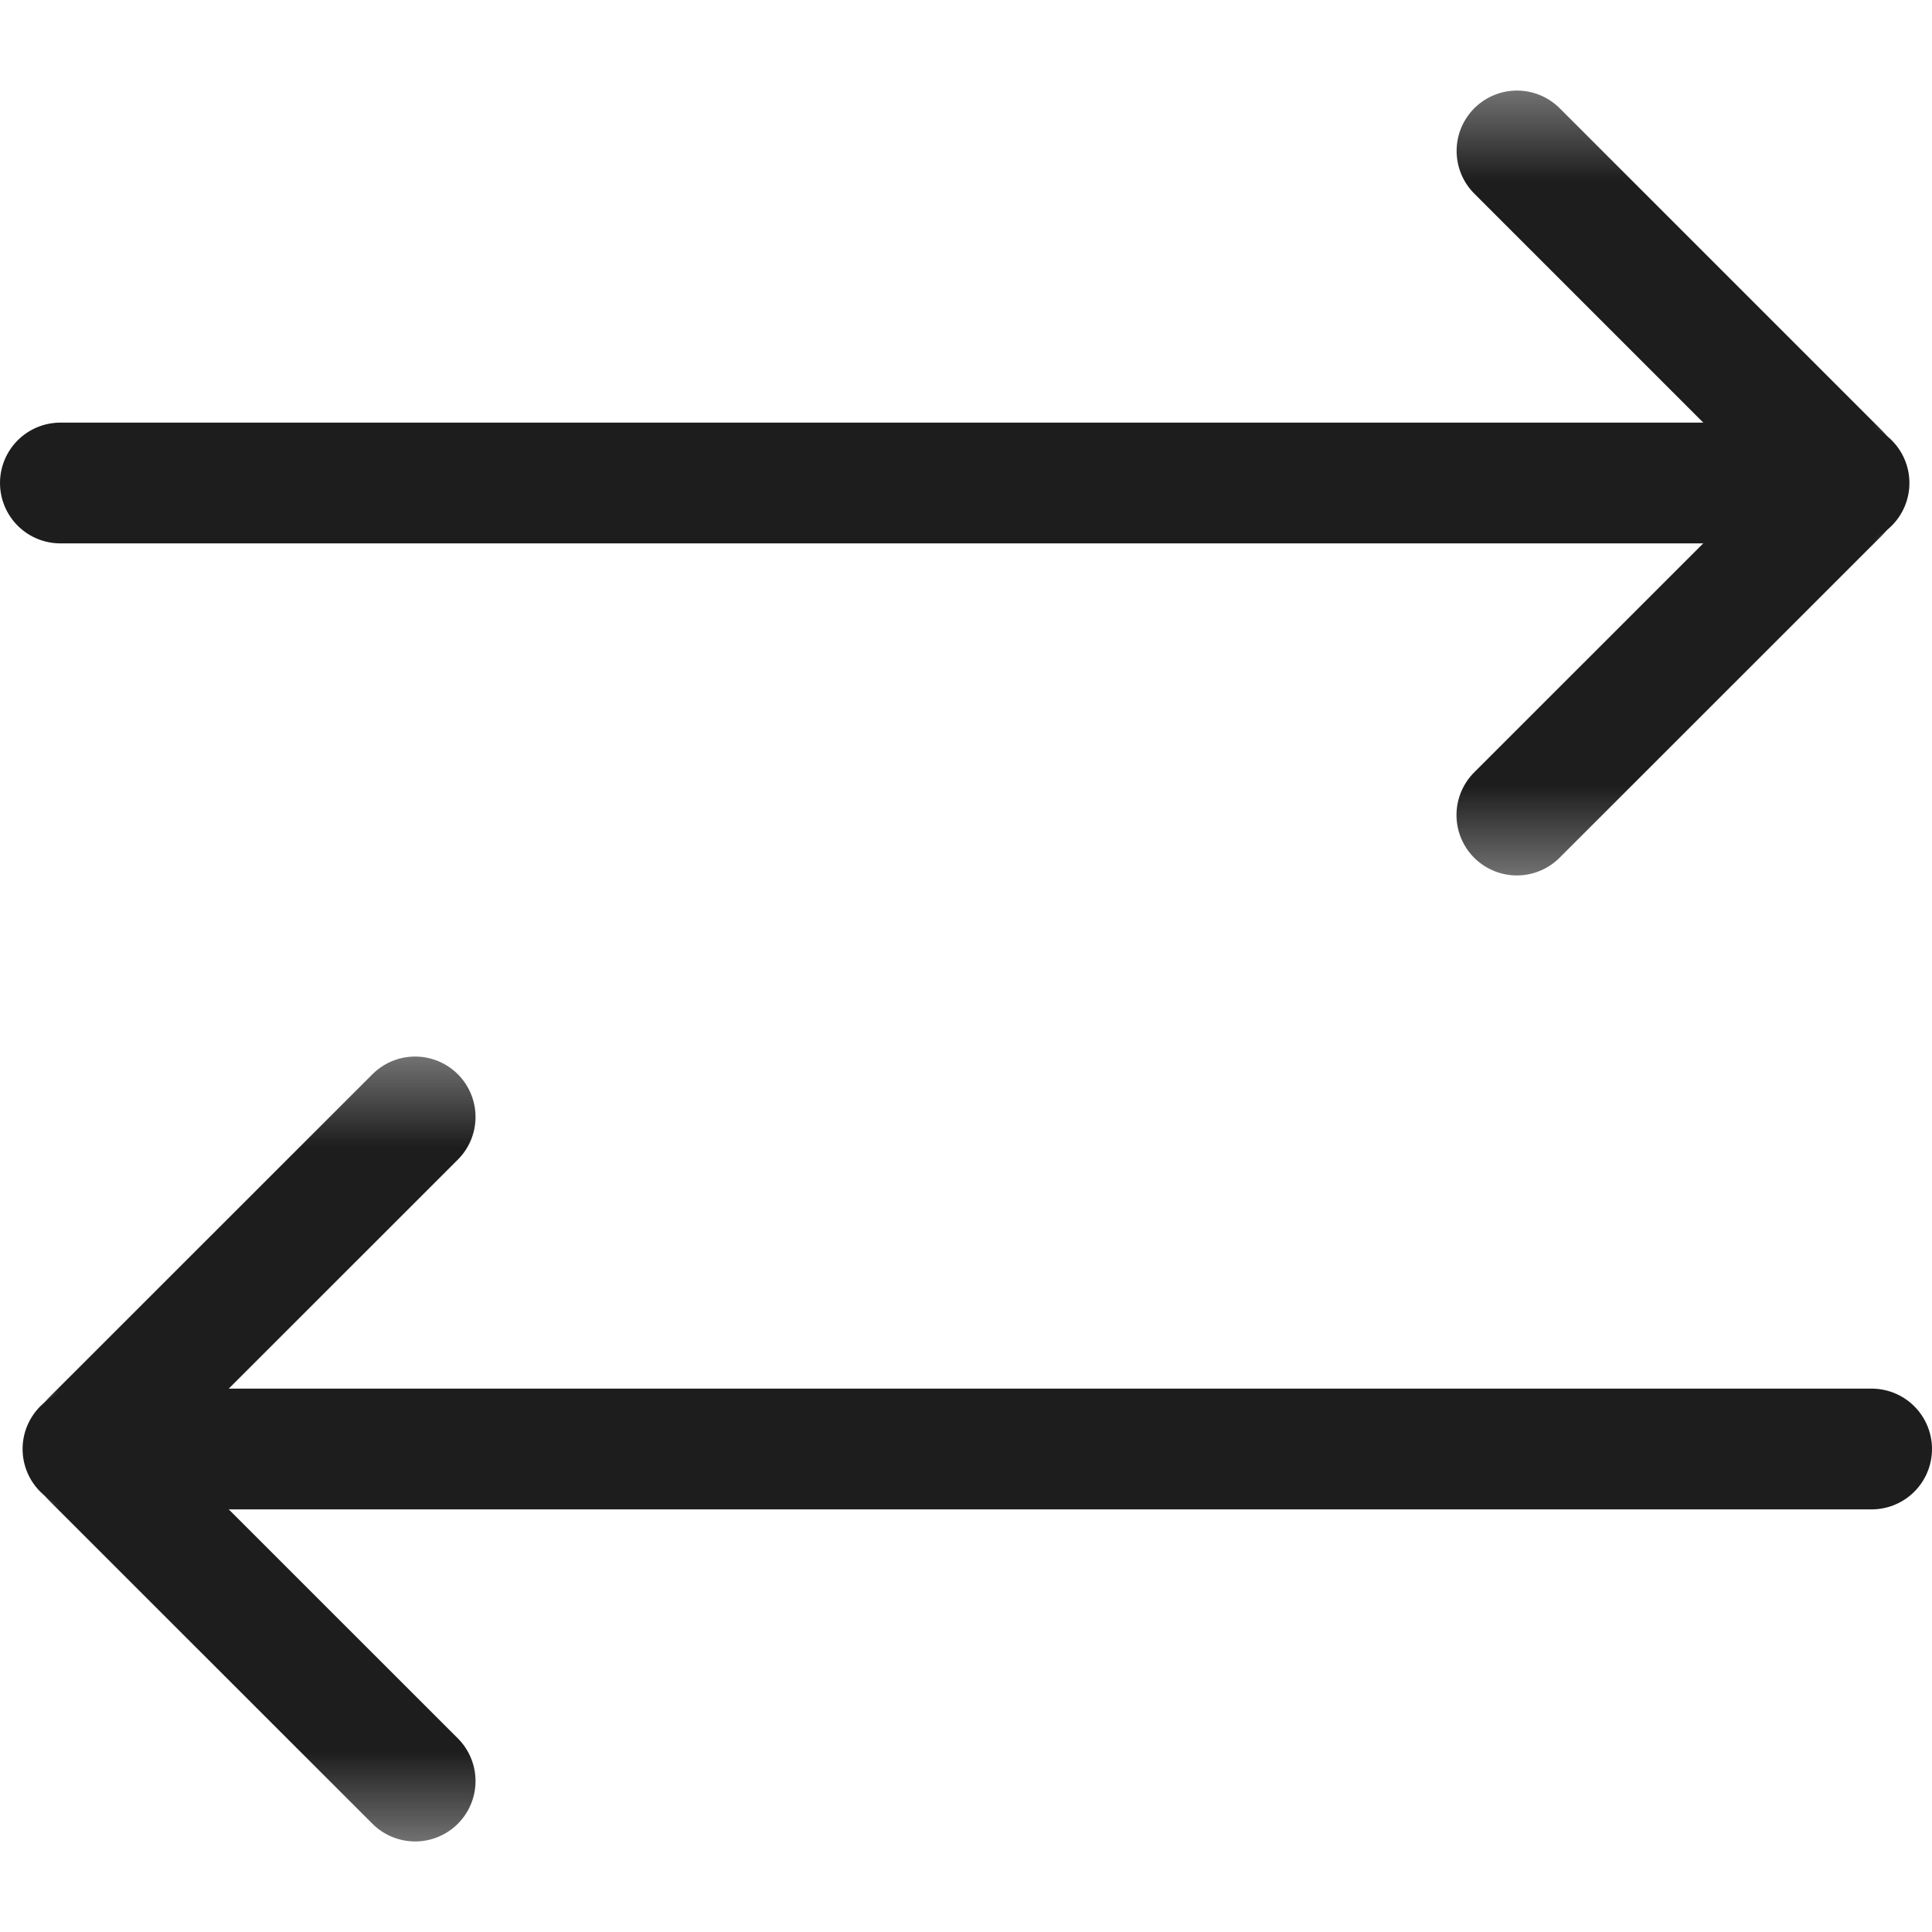
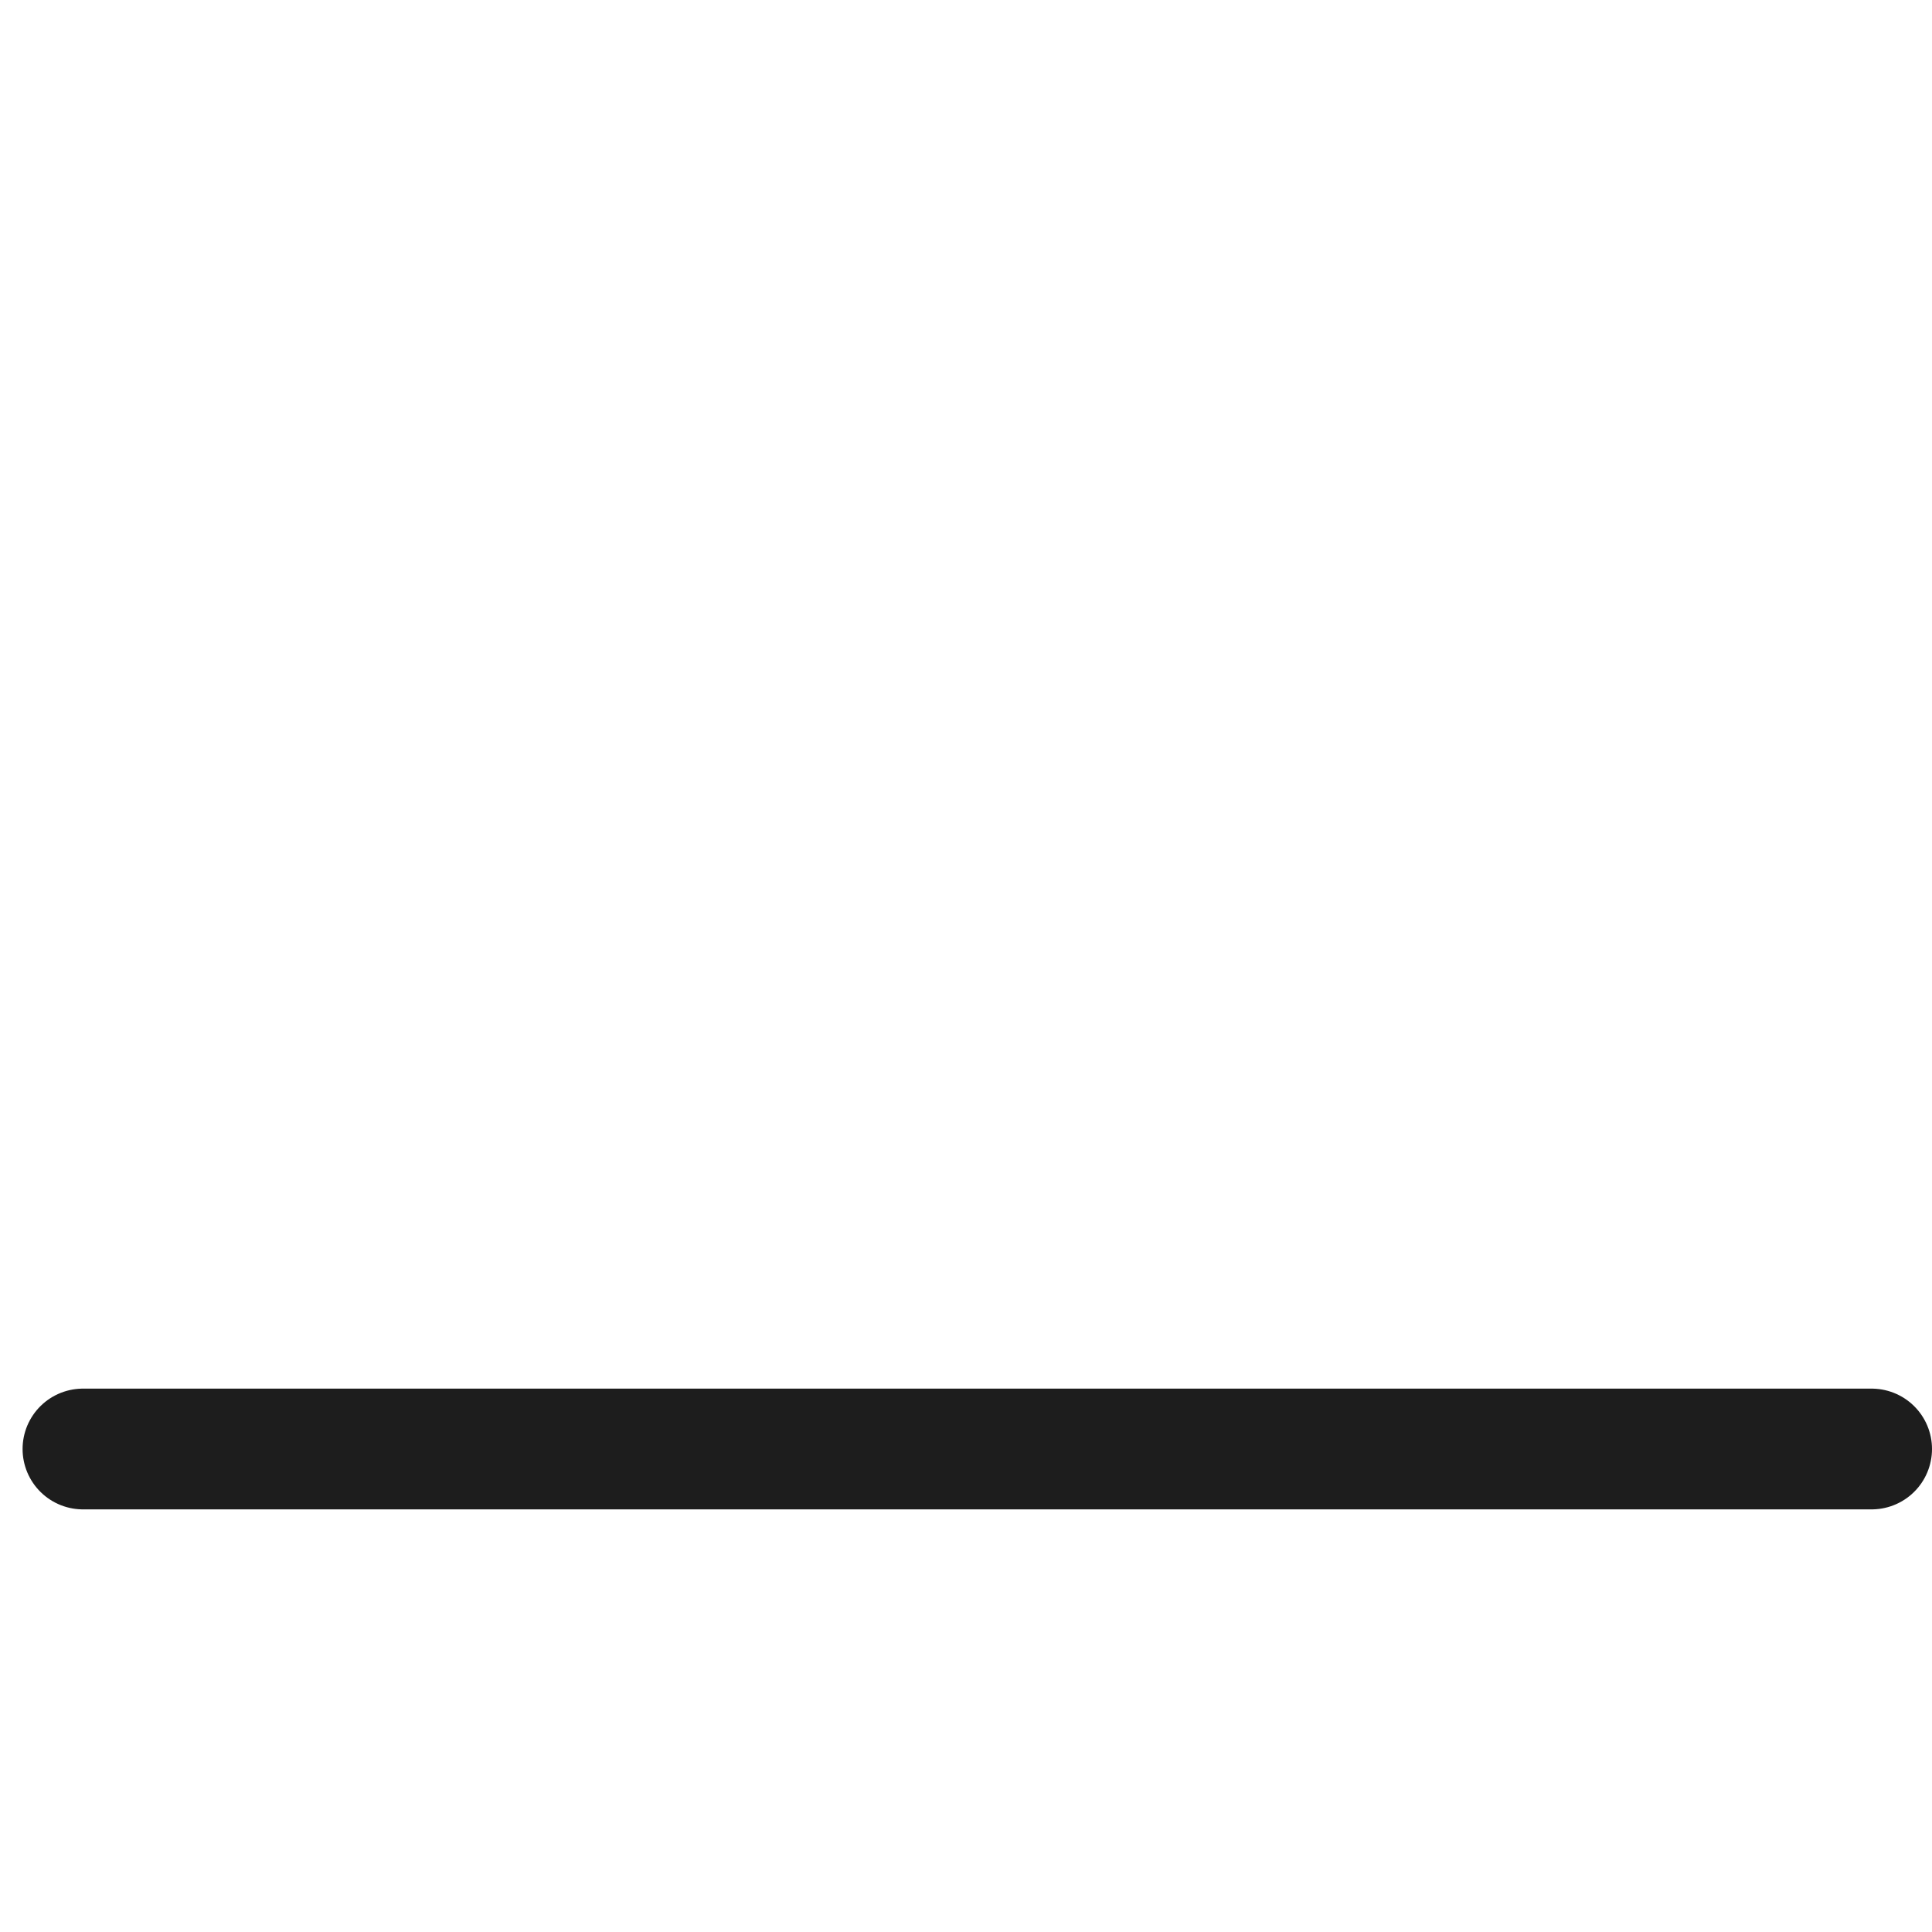
<svg xmlns="http://www.w3.org/2000/svg" width="16" height="16" viewBox="0 0 16 16" fill="none">
  <mask id="zoyg6rsona" style="mask-type:alpha" maskUnits="userSpaceOnUse" x="5" y="0" width="11" height="8">
    <path fill-rule="evenodd" clip-rule="evenodd" d="M16 .5H5v7h11v-7z" fill="#fff" />
  </mask>
  <g mask="url(#zoyg6rsona)">
-     <path d="m12.563 1.25 2.677 2.677c.04.04.04.106 0 .146L12.562 6.75" stroke="#1D1D1D" stroke-linecap="round" stroke-linejoin="round" />
-   </g>
-   <path d="M.5 4h14.813" stroke="#1D1D1D" stroke-linecap="round" stroke-linejoin="round" />
+     </g>
  <mask id="h0rbo53pub" style="mask-type:alpha" maskUnits="userSpaceOnUse" x="0" y="8" width="11" height="8">
-     <path fill-rule="evenodd" clip-rule="evenodd" d="M0 15.5h11v-7H0v7z" fill="#fff" />
+     <path fill-rule="evenodd" clip-rule="evenodd" d="M0 15.5h11v-7v7z" fill="#fff" />
  </mask>
  <g mask="url(#h0rbo53pub)">
    <path d="M3.438 14.75.76 12.073a.103.103 0 0 1 0-.146L3.438 9.25" stroke="#1D1D1D" stroke-linecap="round" stroke-linejoin="round" />
  </g>
  <path d="M15.5 12H.687" stroke="#1D1D1D" stroke-linecap="round" stroke-linejoin="round" />
</svg>